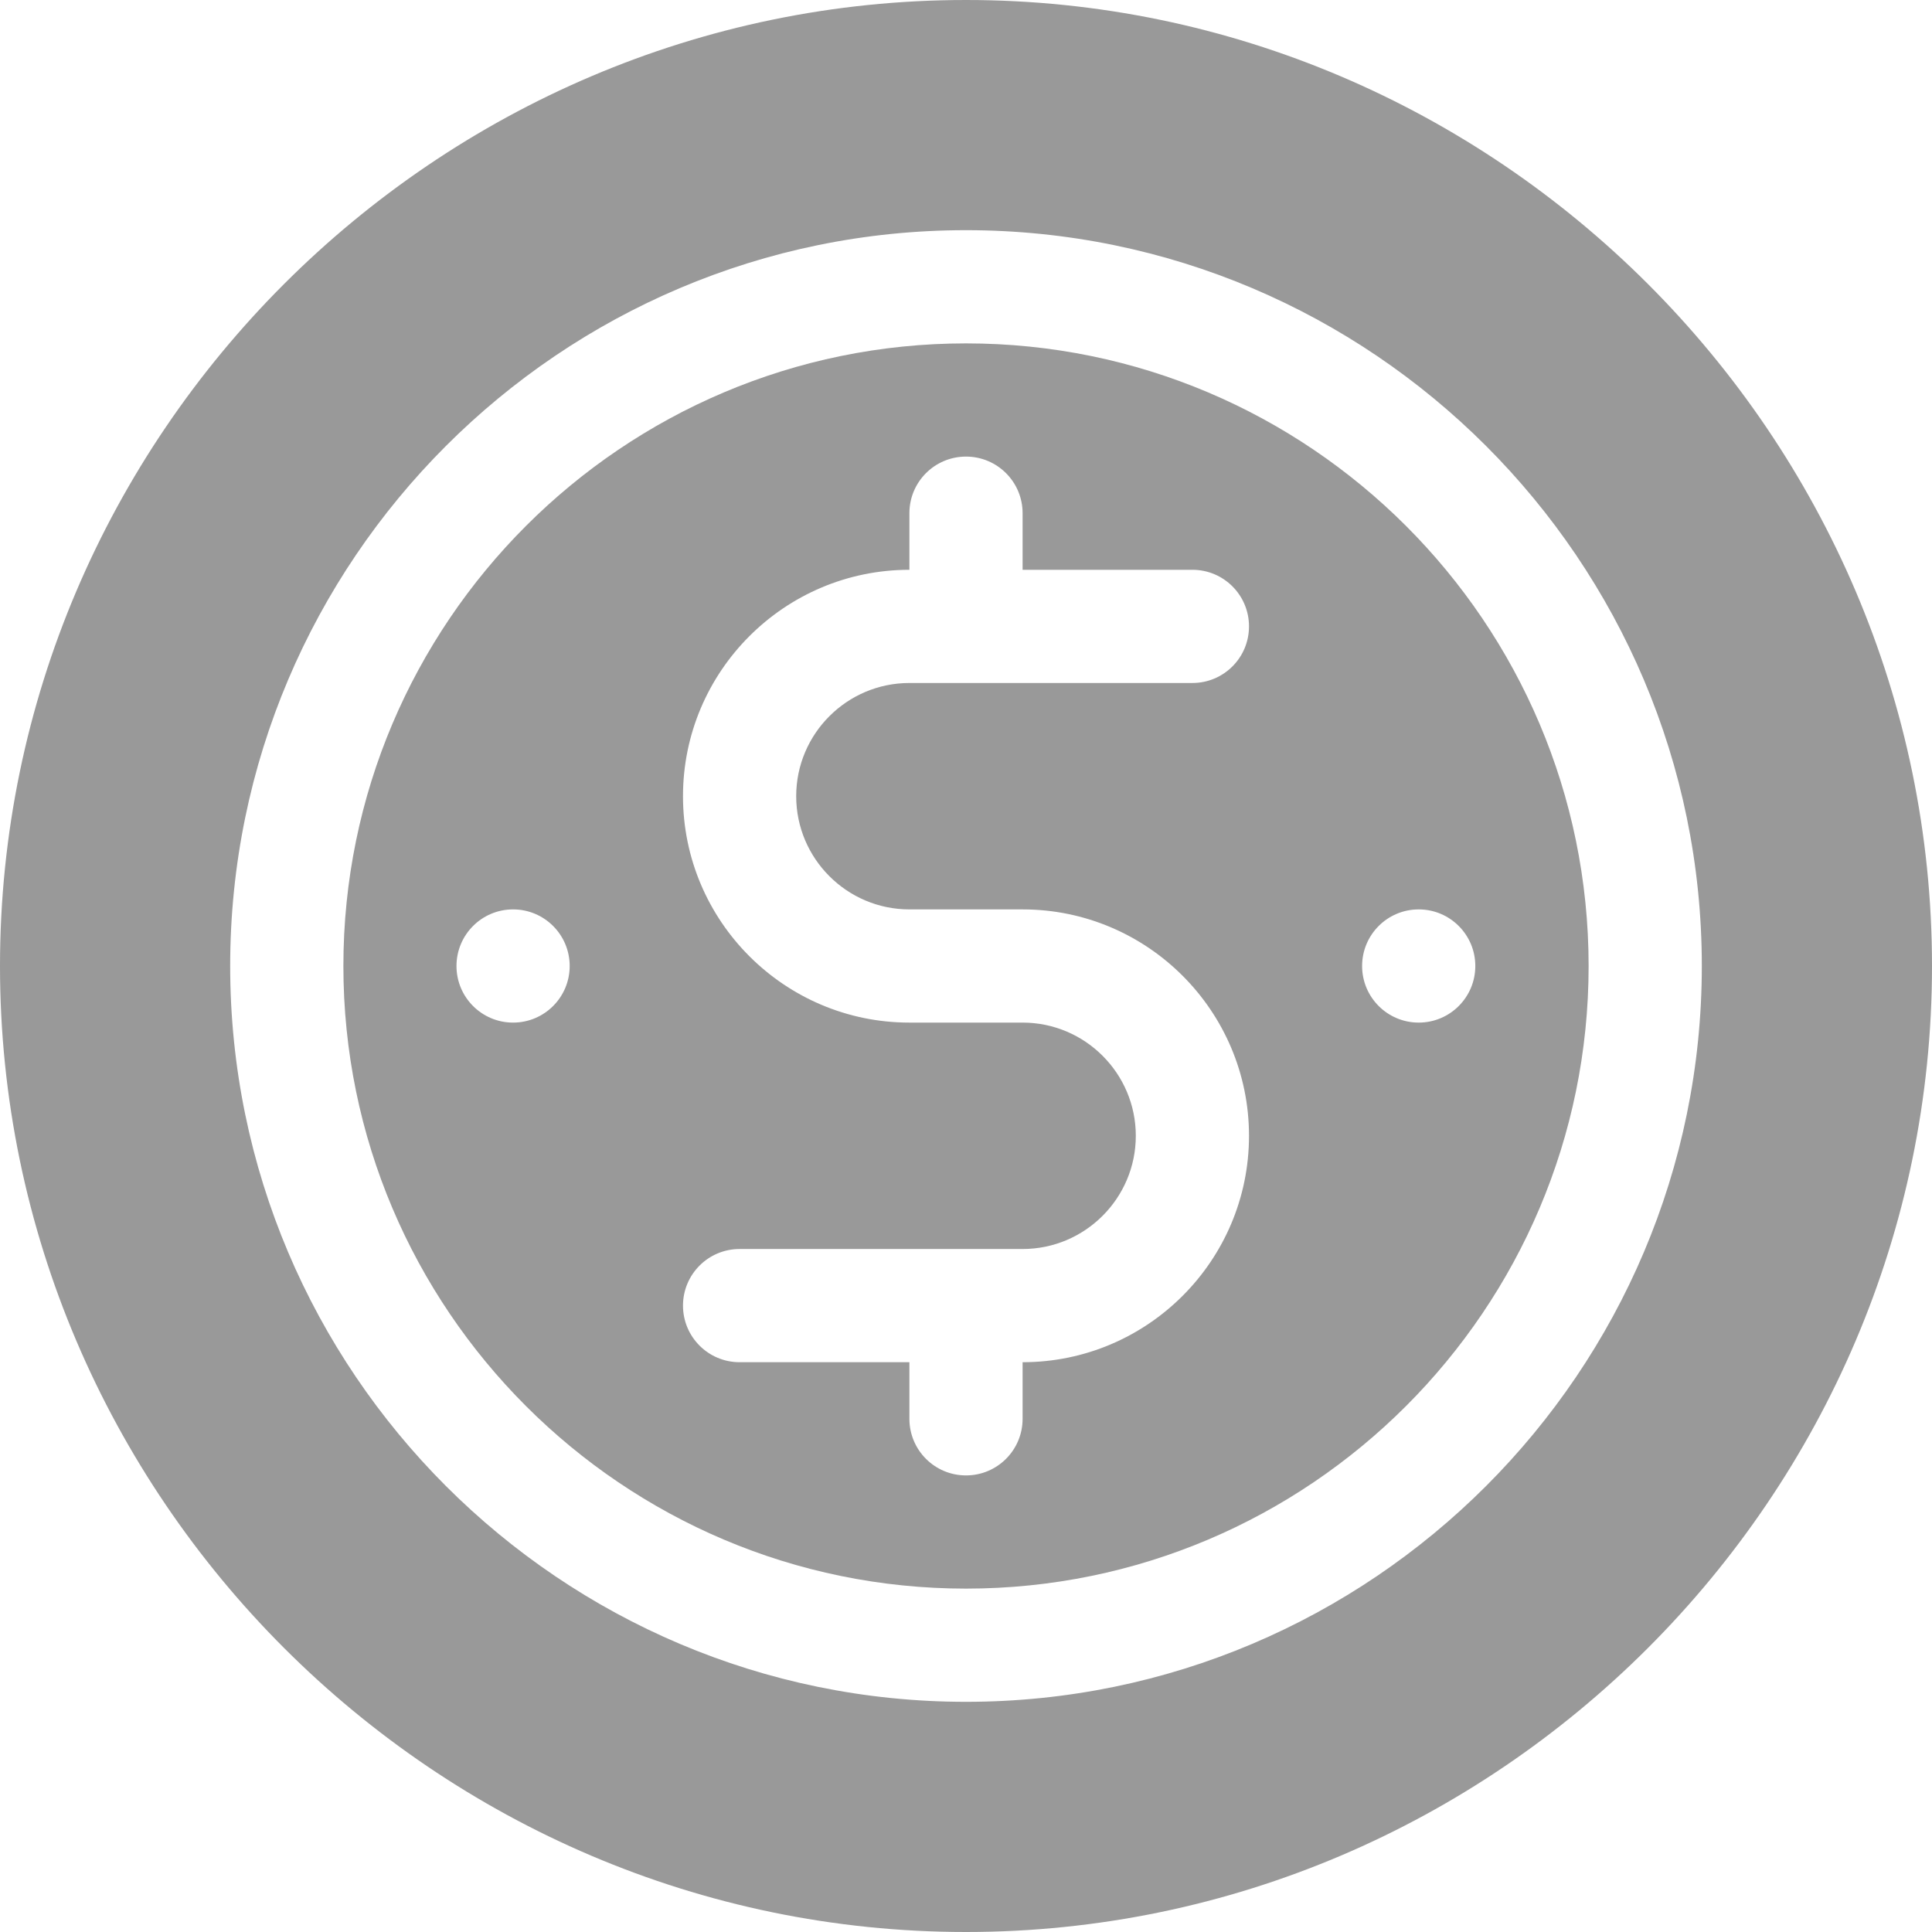
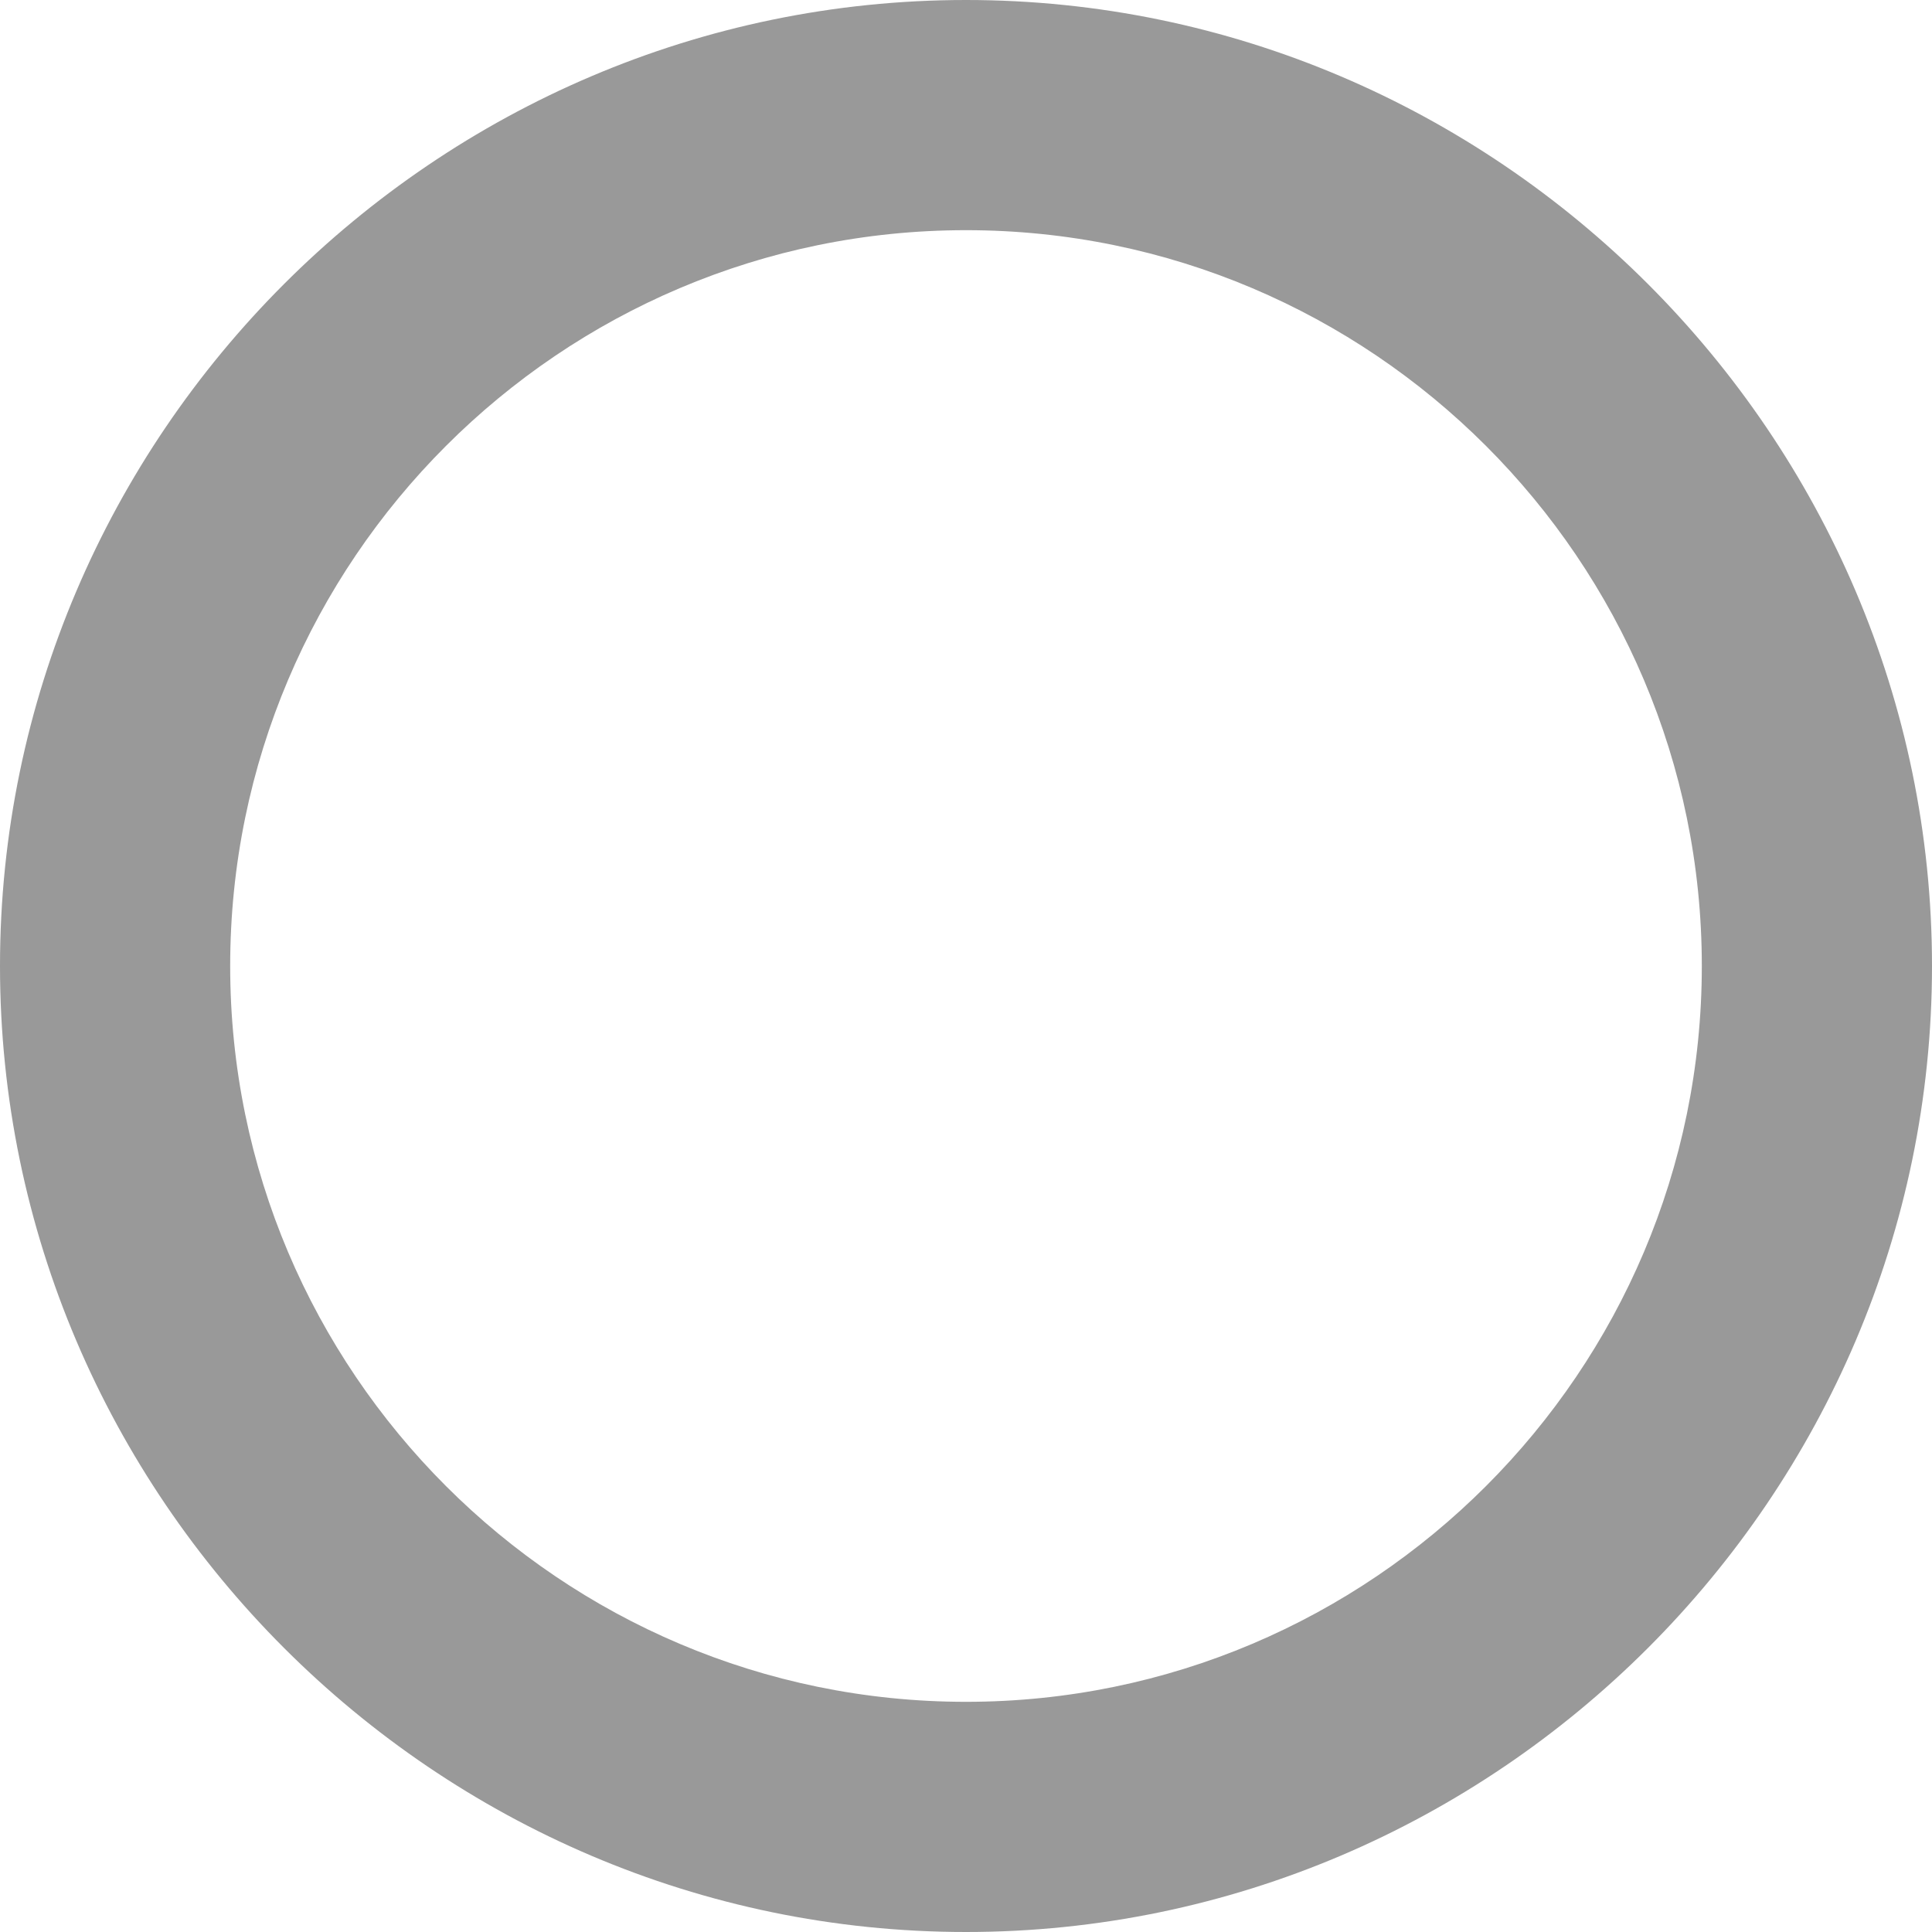
<svg xmlns="http://www.w3.org/2000/svg" height="512pt" version="1.1" viewBox="0 0 512 512" width="512pt">
  <g id="surface1" style="">
-     <path d="M 256 91 C 165.02 91 91 165.02 91 256 C 91 346.98 165.02 421 256 421 C 346.98 421 421 346.98 421 256 C 421 165.02 346.98 91 256 91 Z M 135.973 271 C 127.688 271 120.973 264.285 120.973 256 C 120.973 247.715 127.688 241 135.973 241 C 144.258 241 150.973 247.715 150.973 256 C 150.973 264.285 144.258 271 135.973 271 Z M 241 241 L 271 241 C 304.09 241 331 267.91 331 301 C 331 334.09 304.09 361 271 361 L 271 376 C 271 384.289 264.289 391 256 391 C 247.711 391 241 384.289 241 376 L 241 361 L 196 361 C 187.711 361 181 354.289 181 346 C 181 337.711 187.711 331 196 331 L 271 331 C 287.539 331 301 317.539 301 301 C 301 284.461 287.539 271 271 271 L 241 271 C 207.91 271 181 244.09 181 211 C 181 177.91 207.91 151 241 151 L 241 136 C 241 127.711 247.711 121 256 121 C 264.289 121 271 127.711 271 136 L 271 151 L 316 151 C 324.289 151 331 157.711 331 166 C 331 174.289 324.289 181 316 181 L 241 181 C 224.461 181 211 194.461 211 211 C 211 227.539 224.461 241 241 241 Z M 390.973 256 C 390.973 264.285 384.258 271 375.973 271 C 367.688 271 360.973 264.285 360.973 256 C 360.973 247.715 367.688 241 375.973 241 C 384.258 241 390.973 247.715 390.973 256 Z M 390.973 256 " style=" stroke:none;fill-rule:nonzero;fill:#999;fill-opacity:1;" />
    <path d="M 256 0 C 115.391 0 0 115.391 0 256 C 0 396.609 115.391 512 256 512 C 396.609 512 512 396.609 512 256 C 512 115.391 396.609 0 256 0 Z M 256 451 C 148.48 451 61 363.52 61 256 C 61 148.48 148.48 61 256 61 C 363.52 61 451 148.48 451 256 C 451 363.52 363.52 451 256 451 Z M 256 451 " style=" stroke:none;fill-rule:nonzero;fill:#999;fill-opacity:1;" />
  </g>
</svg>